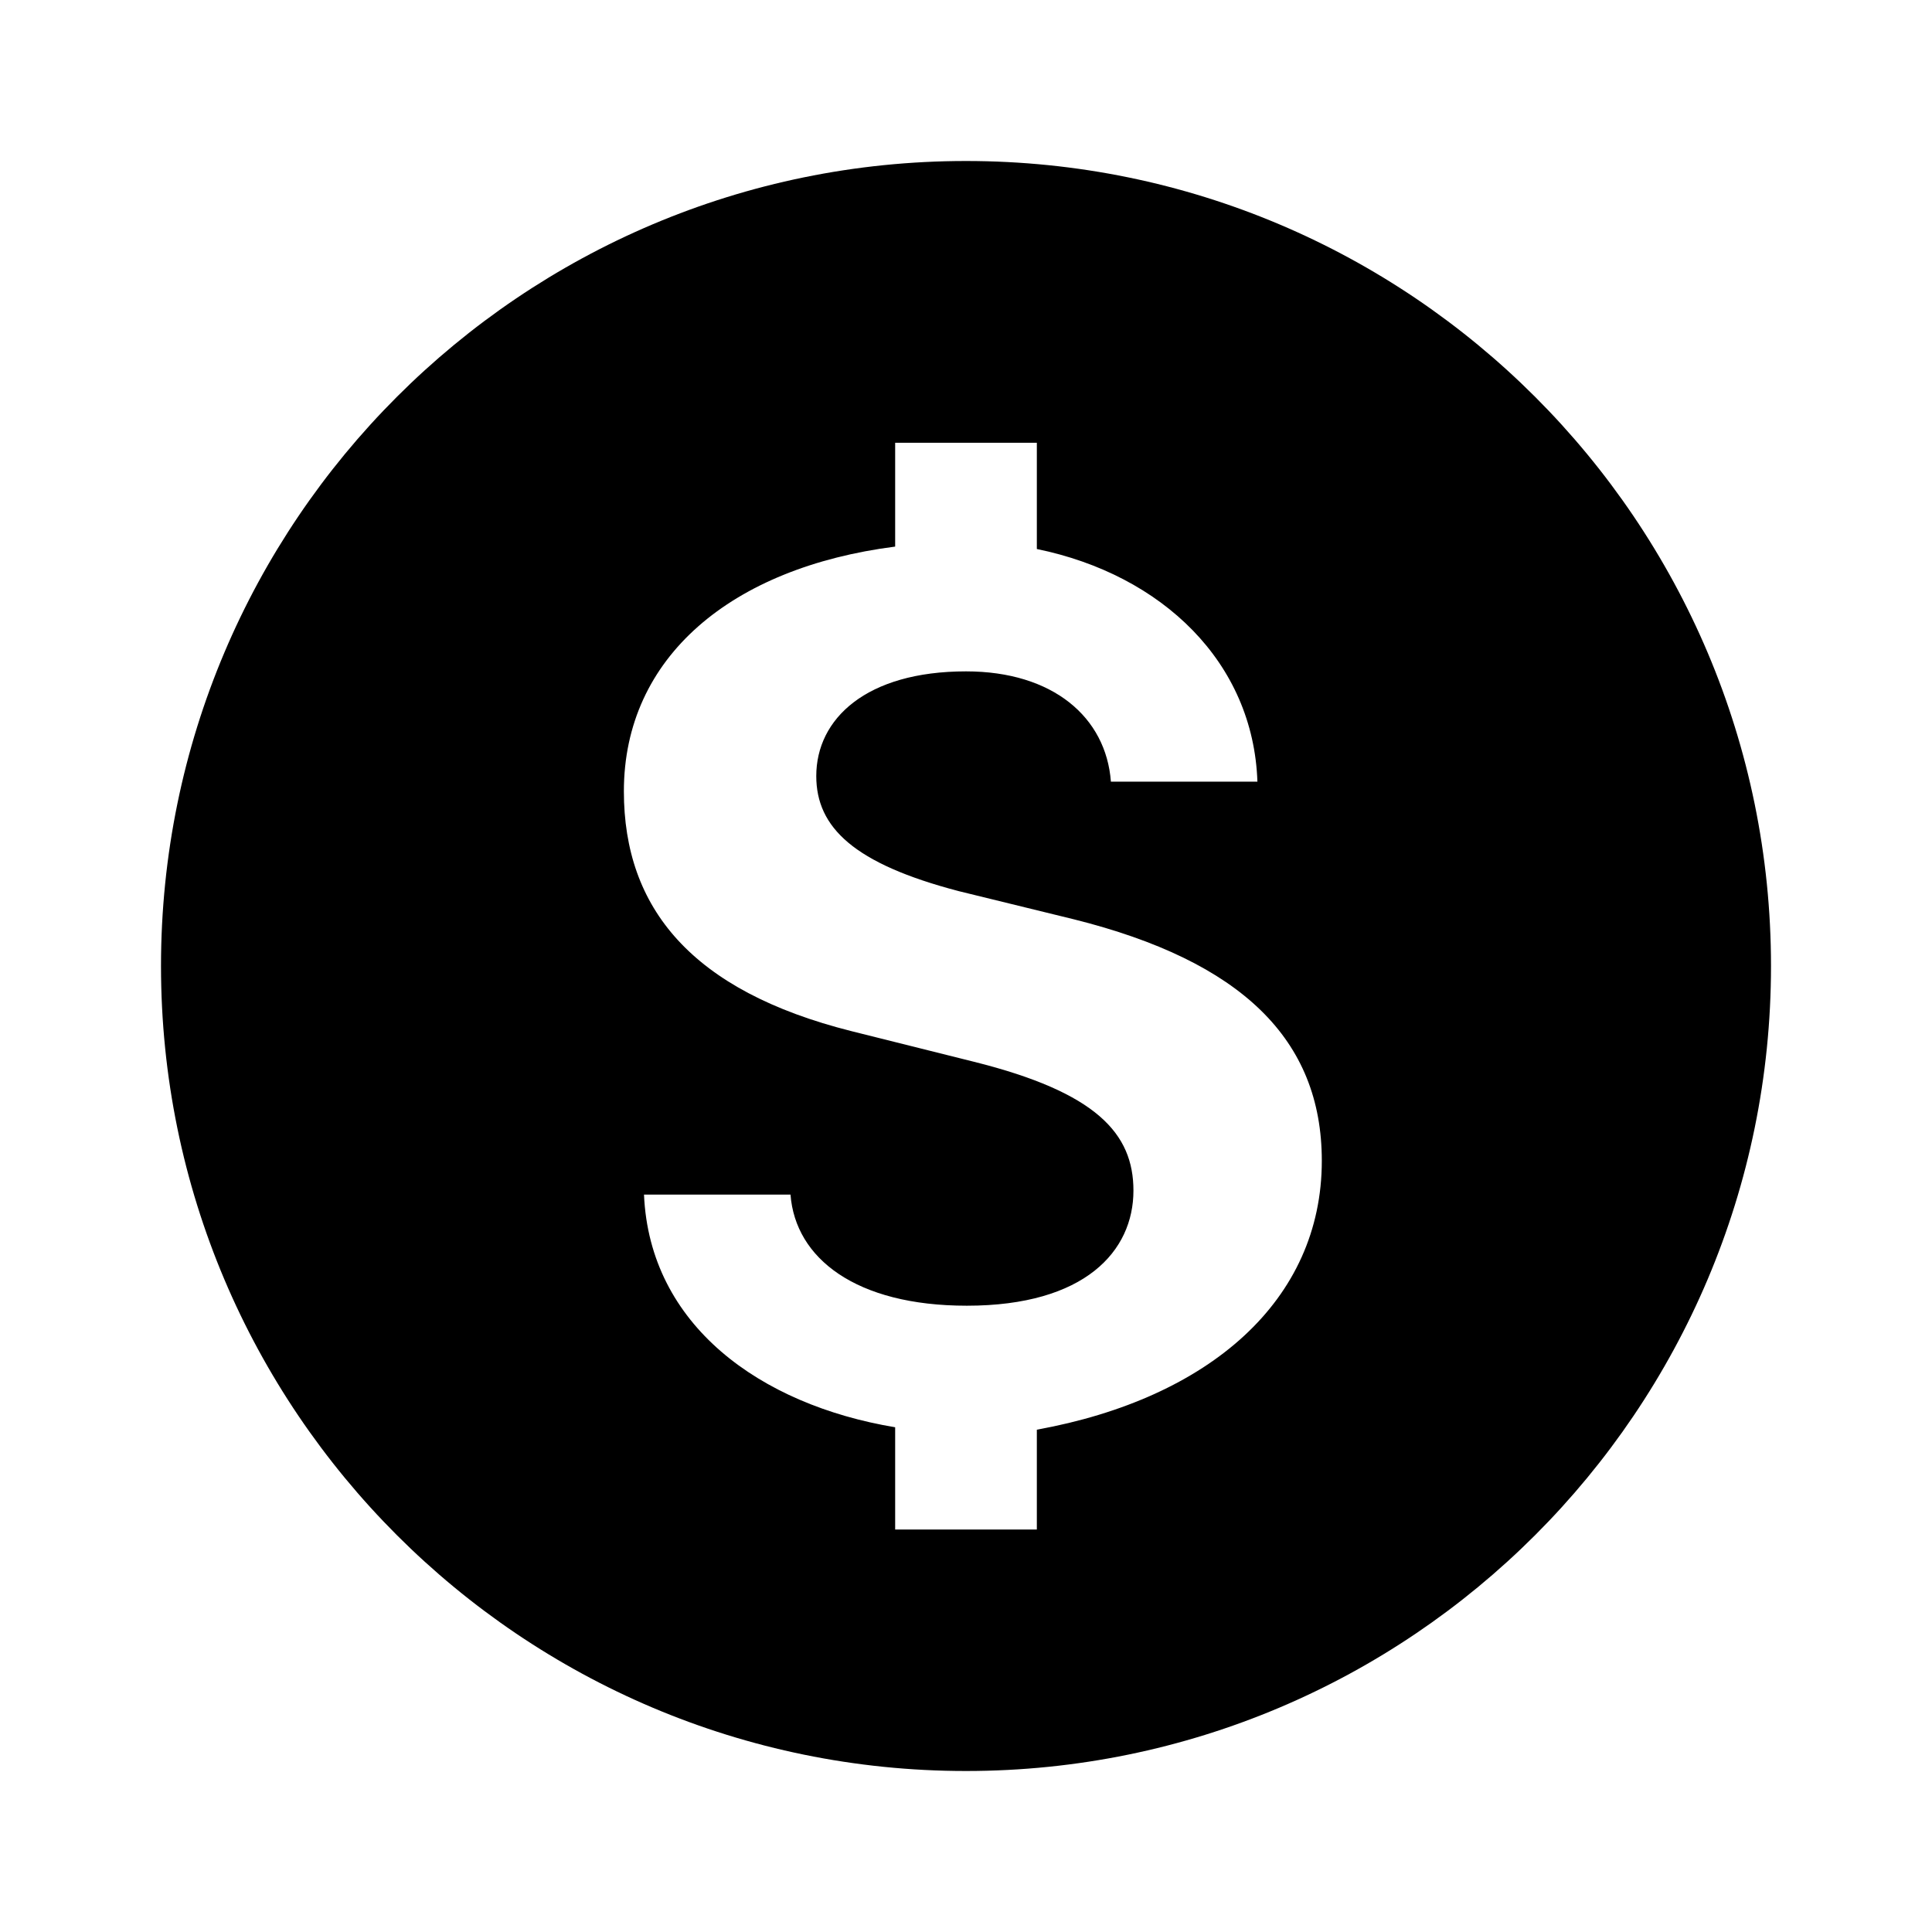
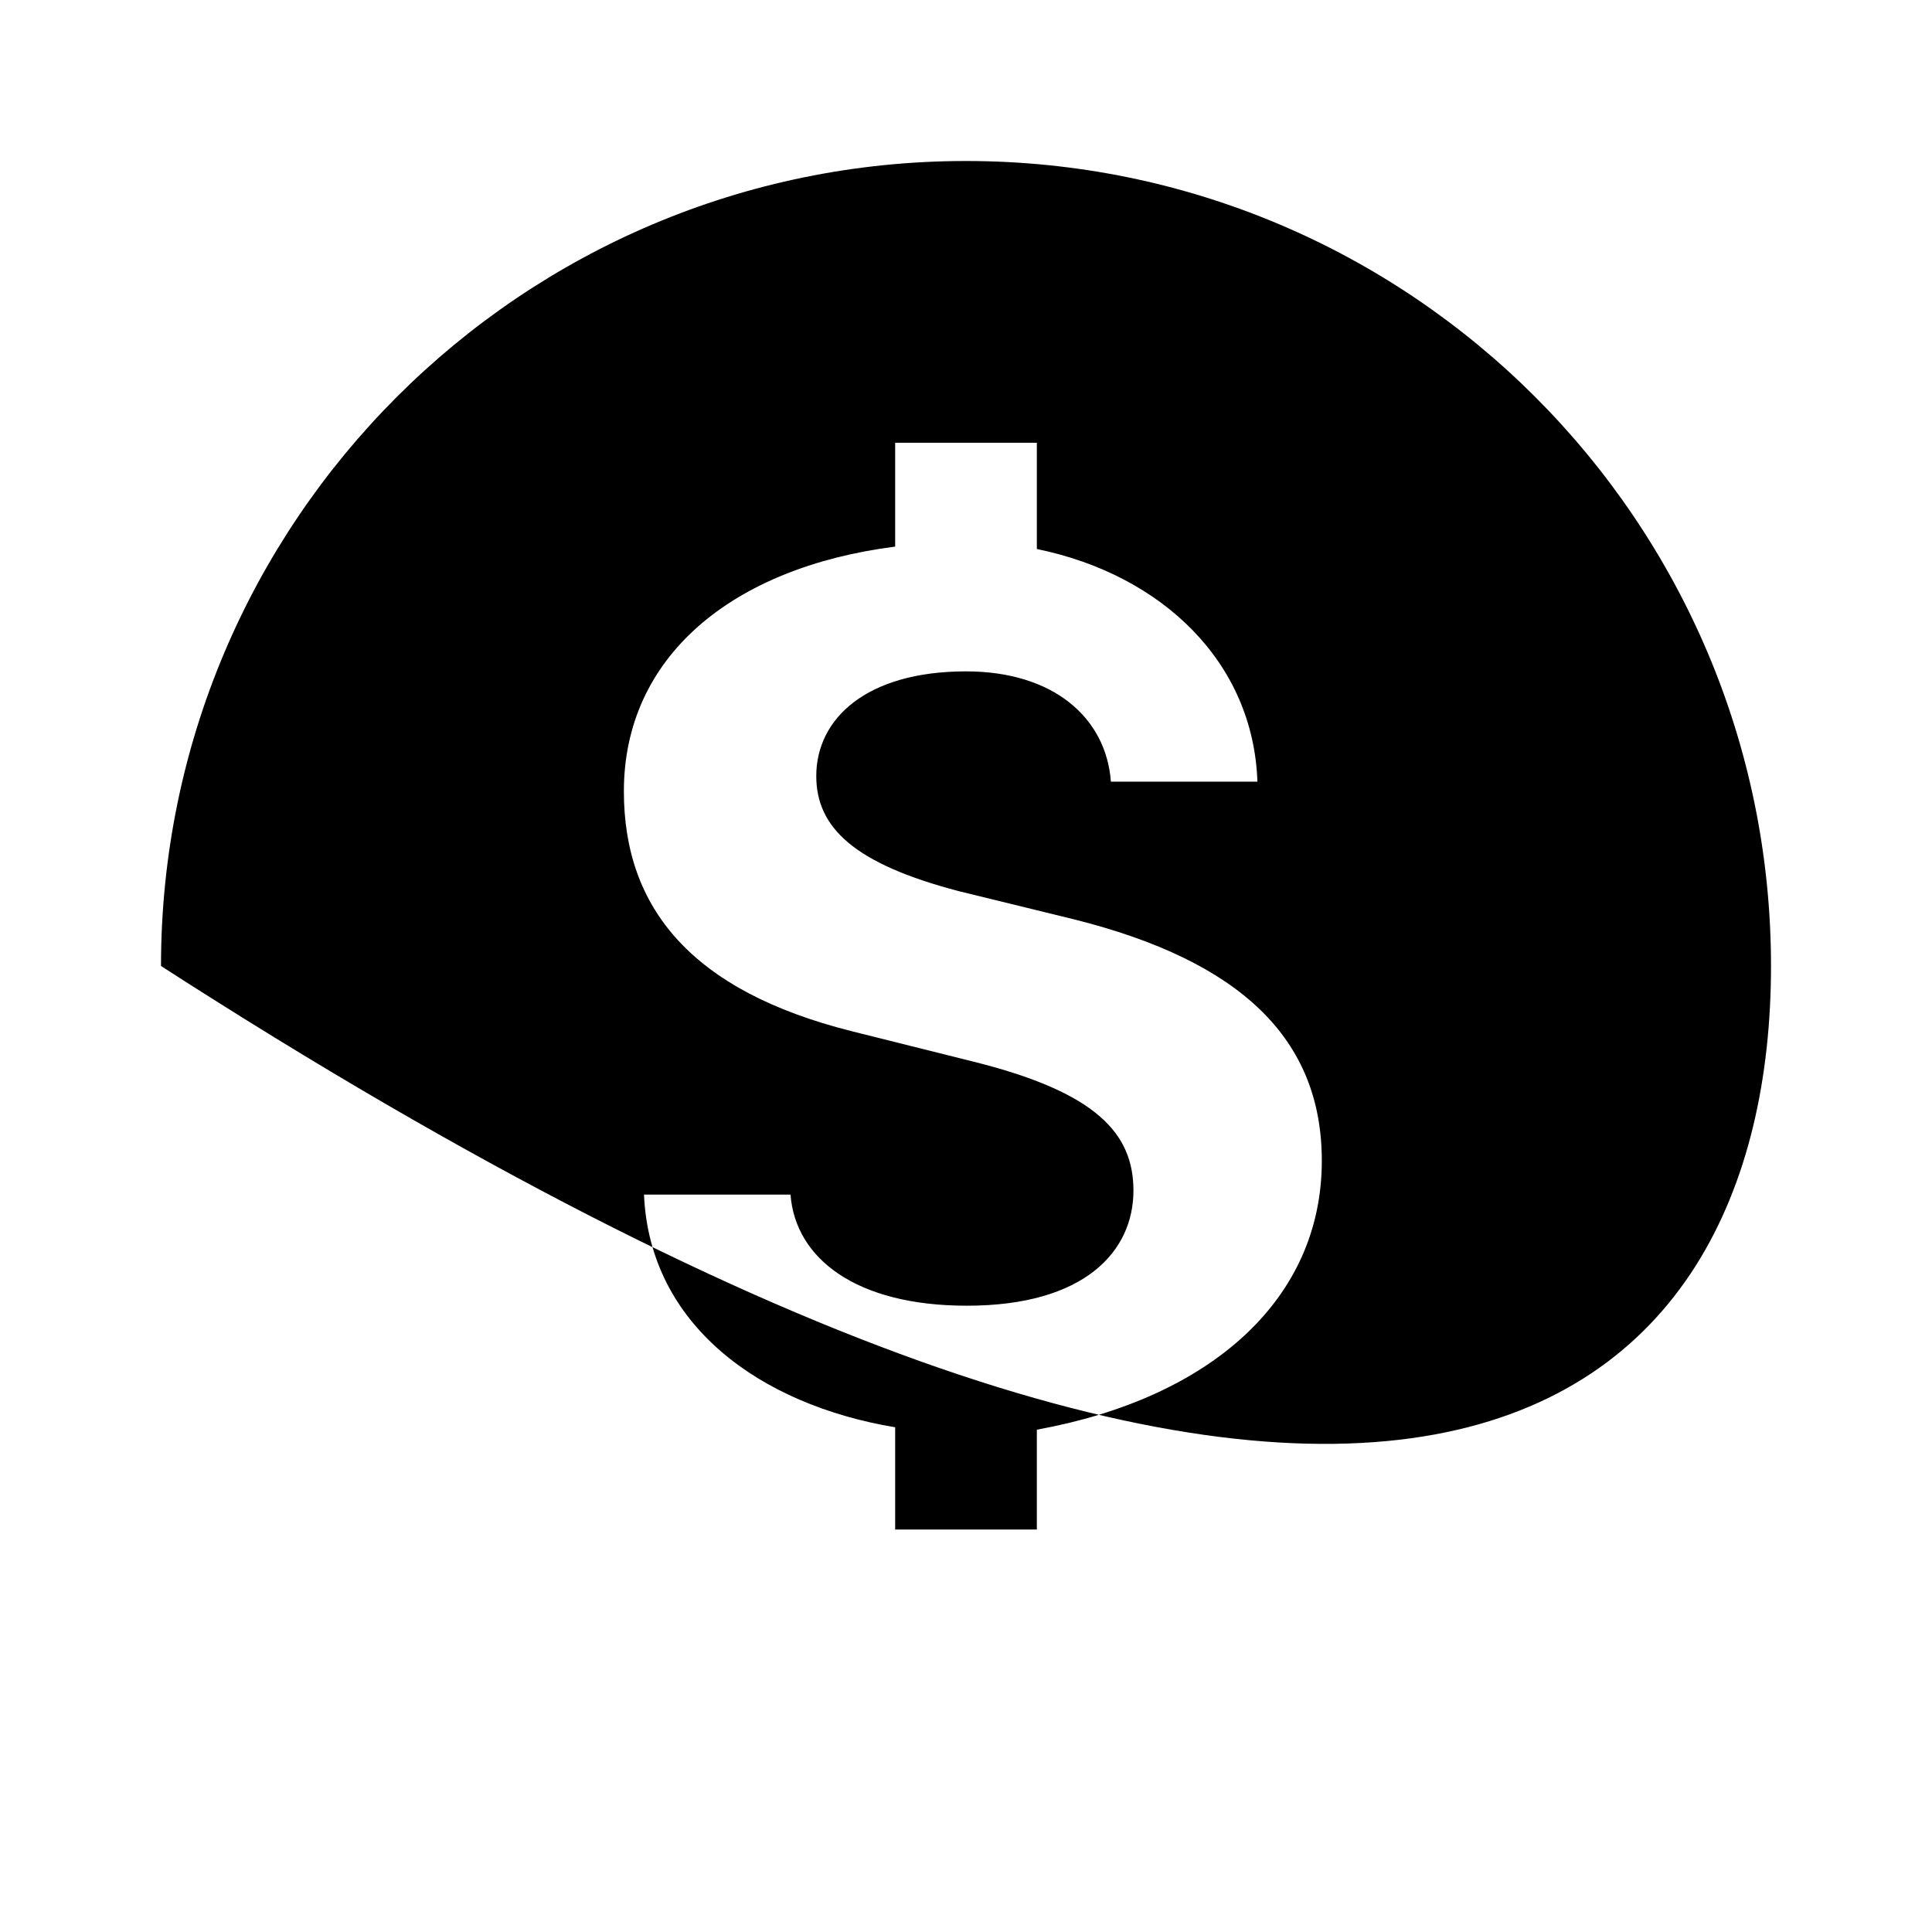
<svg xmlns="http://www.w3.org/2000/svg" width="24" height="24" viewBox="0 0 24 24" fill="none">
-   <path d="M12 2C6.48 2 2 6.48 2 12C2 17.52 6.48 22 12 22C17.52 22 22 17.52 22 12C22 6.48 17.52 2 12 2ZM12.88 17.76V19H11.12V17.73C9.44 17.45 8.07 16.46 8 14.84H9.82C9.88 15.63 10.63 16.22 12.01 16.22C13.48 16.22 14.08 15.54 14.08 14.79C14.08 14.08 13.62 13.57 12.1 13.19L10.58 12.81C8.59 12.31 7.75 11.28 7.75 9.83C7.75 8.16 9.09 7.05 11.12 6.79V5.5H12.88V6.82C14.44 7.14 15.57 8.23 15.62 9.71H13.8C13.74 8.91 13.08 8.34 12 8.34C10.76 8.34 10.14 8.93 10.14 9.64C10.14 10.28 10.61 10.73 11.91 11.07L13.34 11.42C15.42 11.94 16.42 12.91 16.42 14.42C16.42 16.15 15.03 17.37 12.88 17.76Z" fill="currentColor" />
+   <path d="M12 2C6.48 2 2 6.48 2 12C17.52 22 22 17.52 22 12C22 6.48 17.52 2 12 2ZM12.88 17.76V19H11.12V17.73C9.44 17.45 8.07 16.46 8 14.84H9.82C9.88 15.63 10.63 16.22 12.01 16.22C13.48 16.22 14.08 15.54 14.08 14.79C14.08 14.08 13.62 13.57 12.1 13.19L10.58 12.81C8.59 12.31 7.75 11.28 7.75 9.83C7.75 8.16 9.09 7.05 11.12 6.79V5.5H12.88V6.82C14.44 7.14 15.57 8.23 15.62 9.71H13.8C13.74 8.91 13.08 8.34 12 8.34C10.76 8.34 10.14 8.93 10.14 9.64C10.14 10.28 10.61 10.73 11.91 11.07L13.34 11.42C15.42 11.94 16.42 12.91 16.42 14.42C16.42 16.15 15.03 17.37 12.88 17.76Z" fill="currentColor" />
</svg>